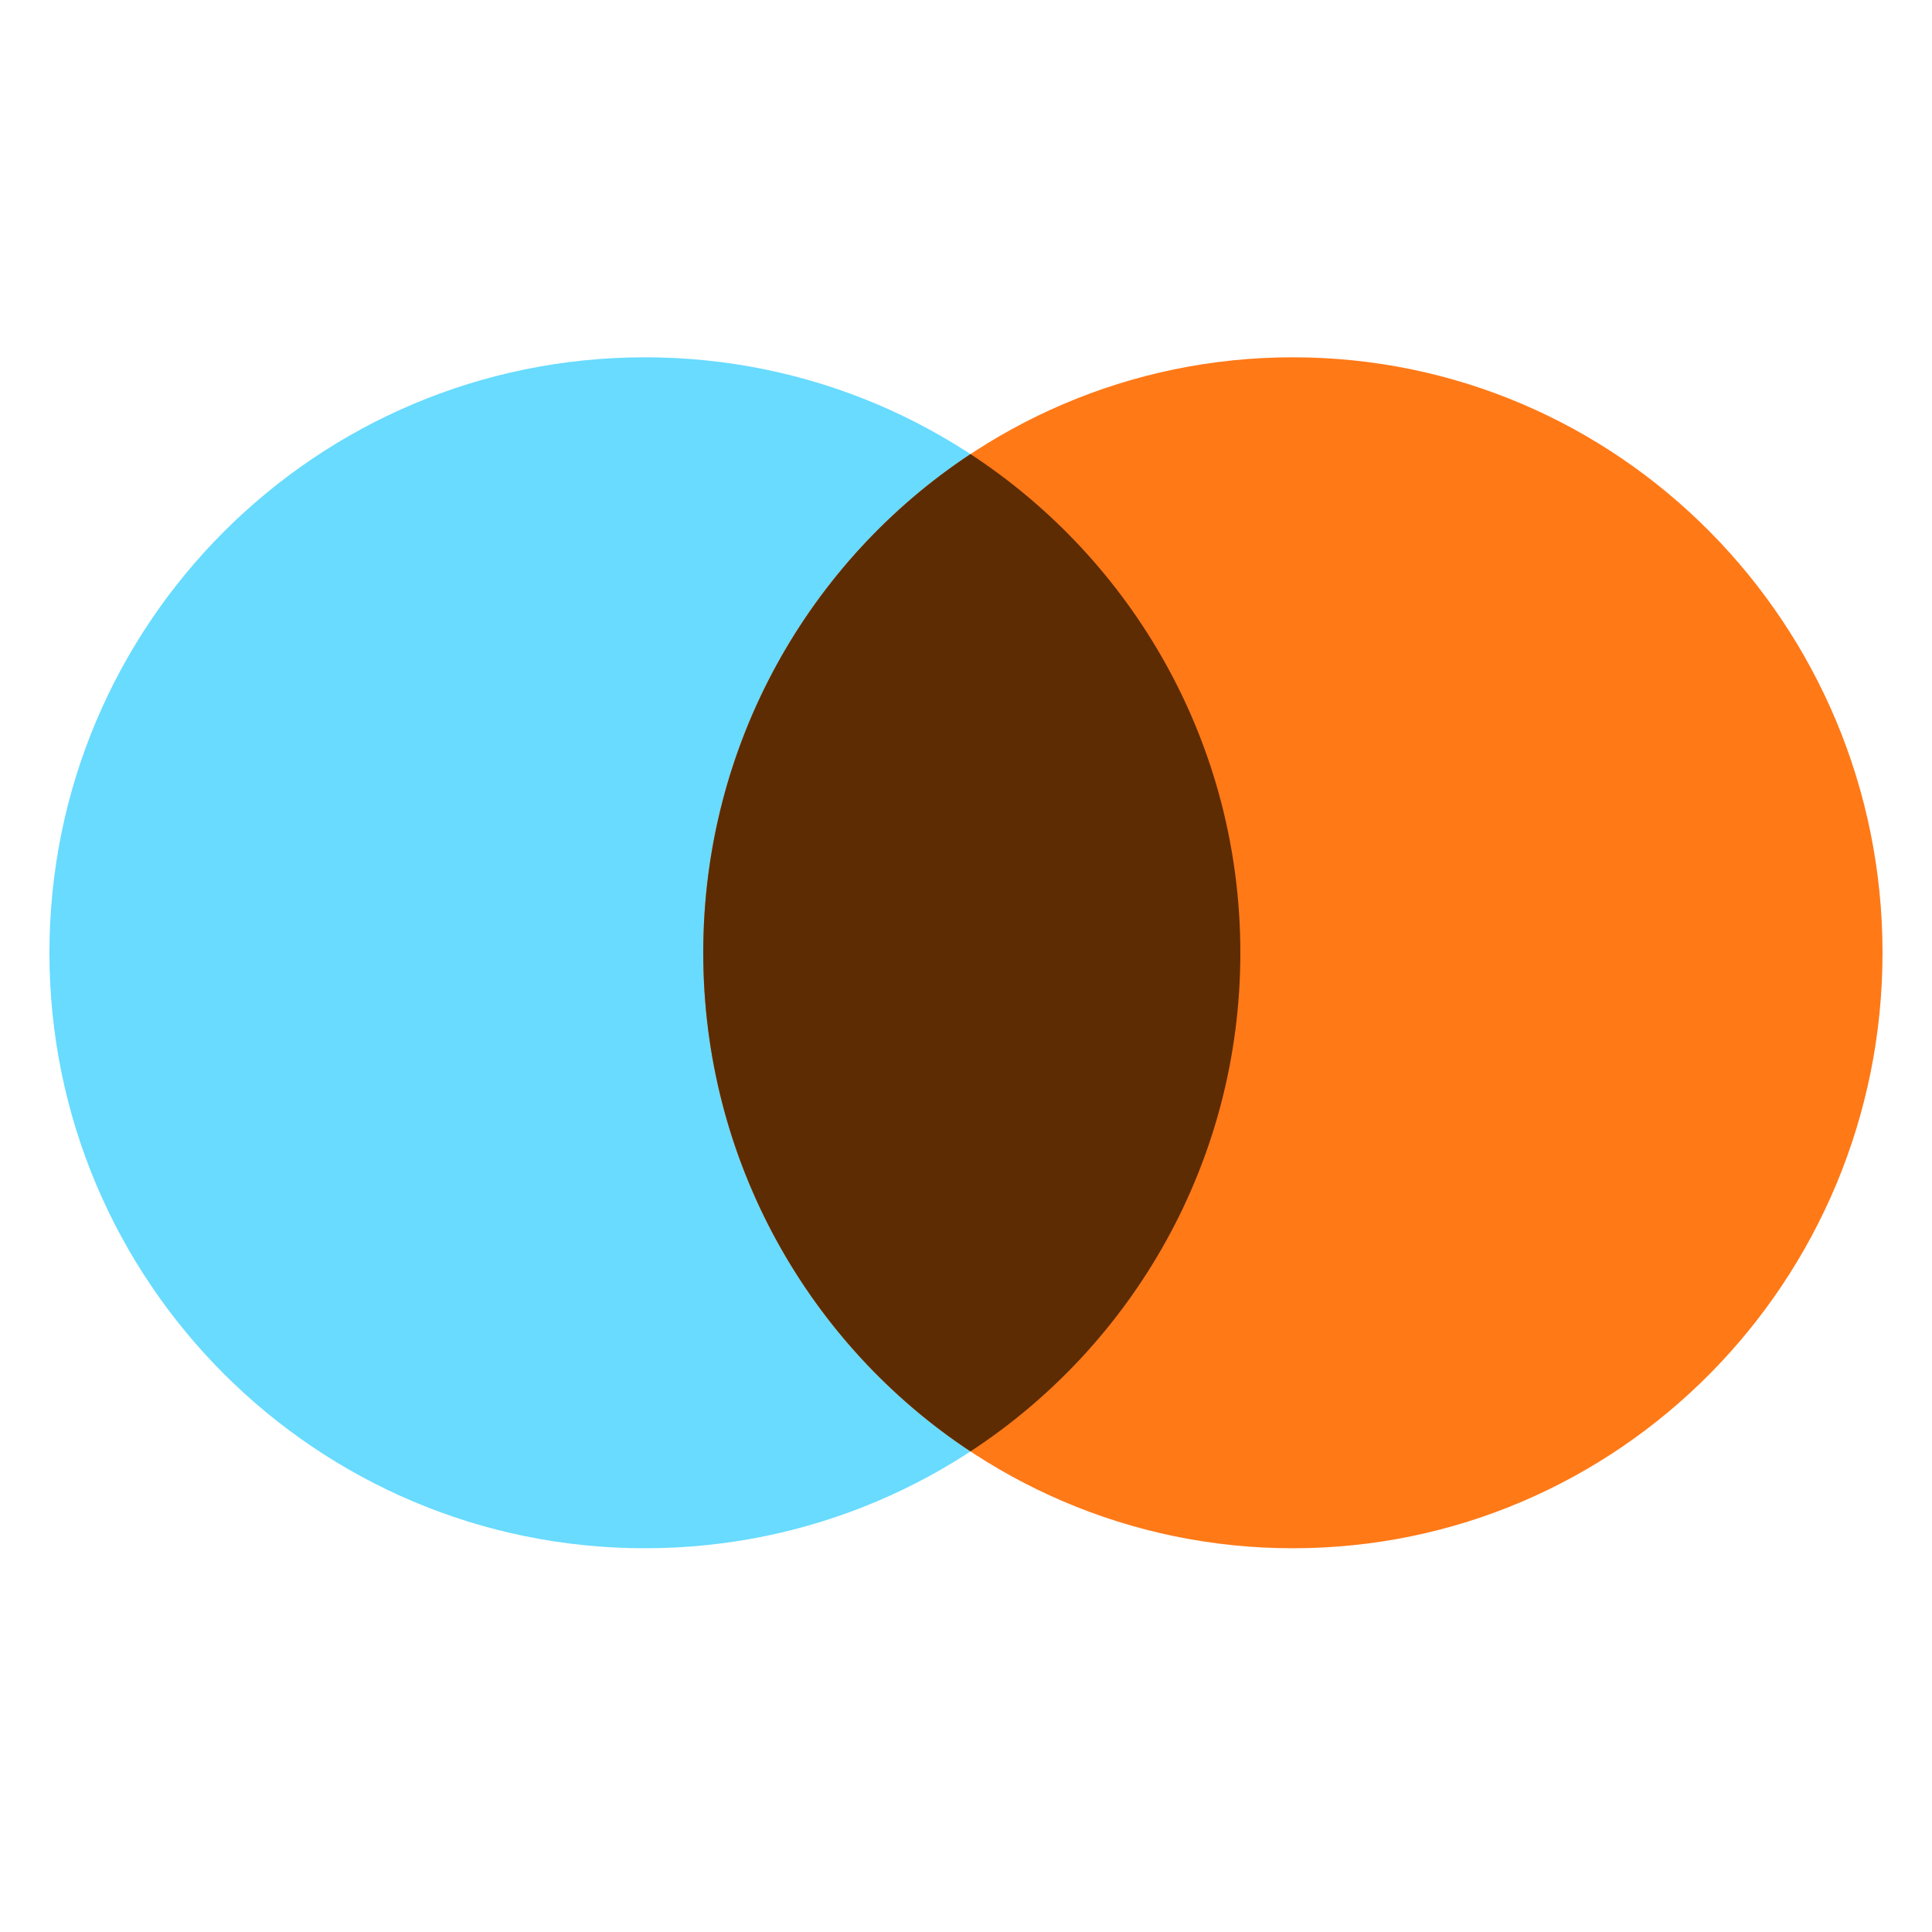
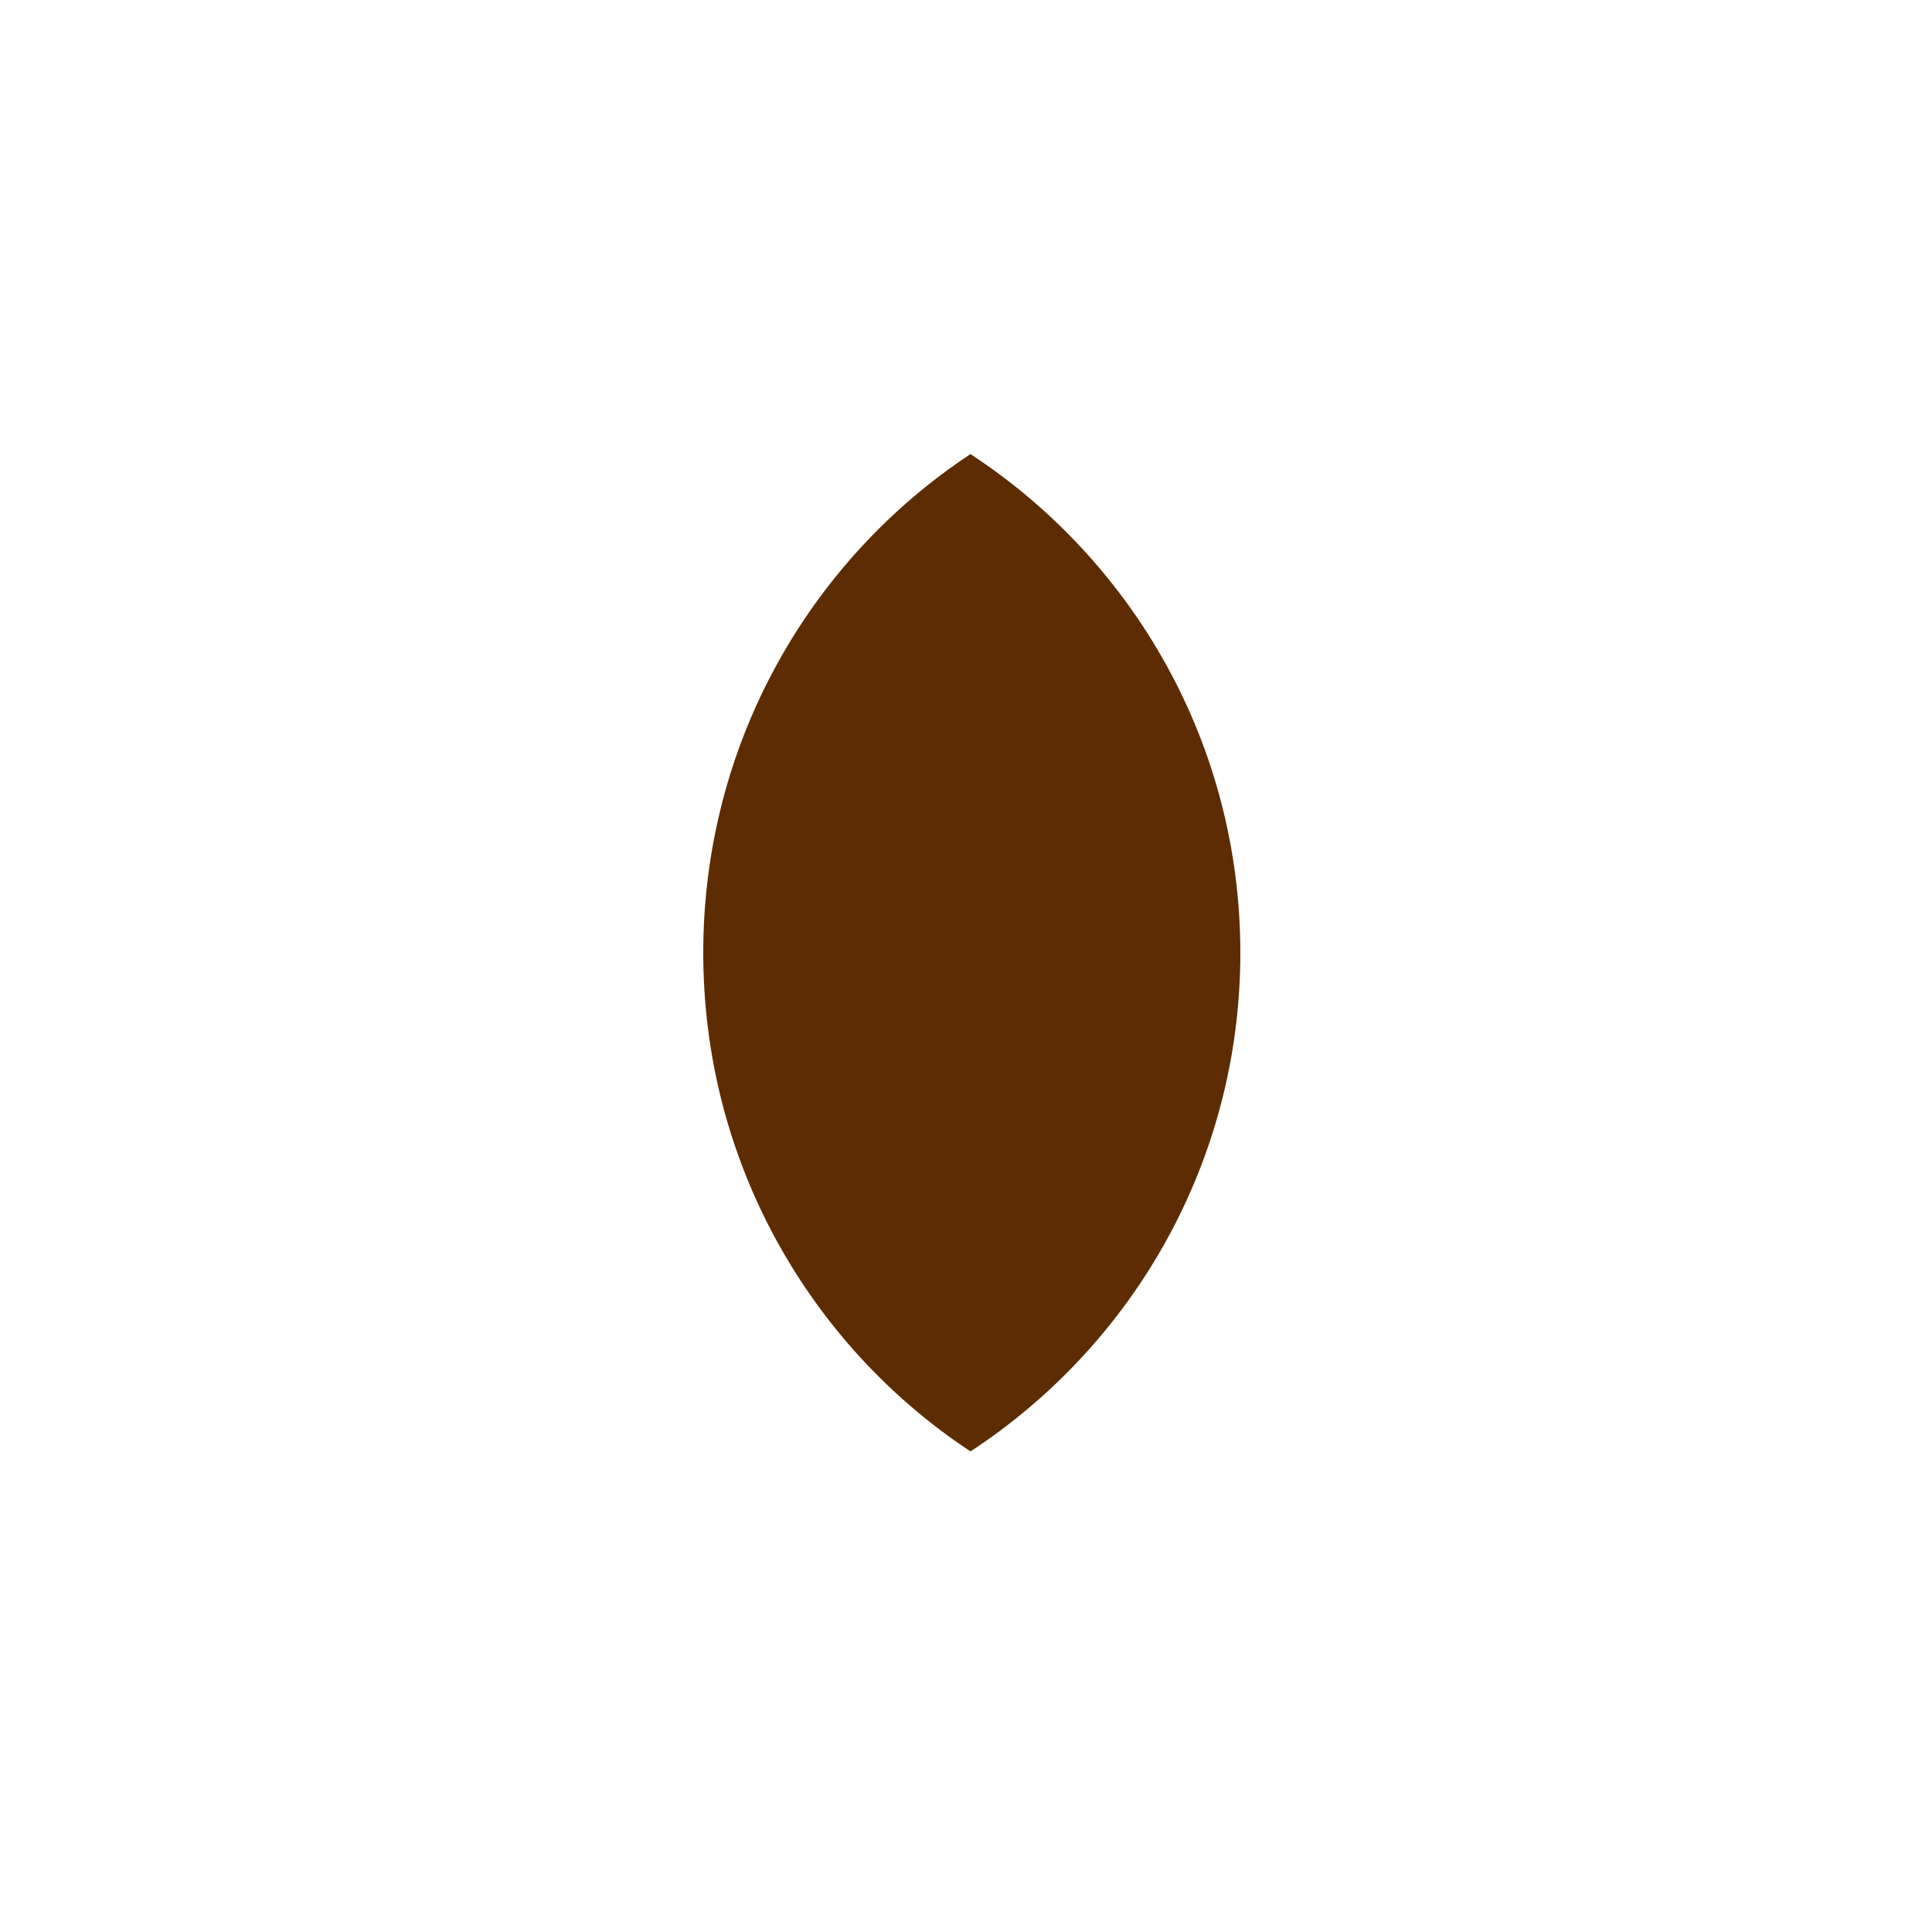
<svg xmlns="http://www.w3.org/2000/svg" width="80" height="80" viewBox="0 0 80 80" fill="none">
-   <path d="M51.362 39.452C51.362 53.07 40.322 64.11 26.704 64.11C13.086 64.11 2.047 53.07 2.047 39.452C2.047 25.834 13.086 14.795 26.704 14.795C40.322 14.795 51.362 25.834 51.362 39.452Z" fill="#68DBFF" />
-   <path d="M77.951 39.452C77.951 53.07 67.02 64.11 53.535 64.11C40.051 64.11 29.12 53.07 29.12 39.452C29.12 25.834 40.051 14.795 53.535 14.795C67.02 14.795 77.951 25.834 77.951 39.452Z" fill="#FF7917" />
  <path d="M40.185 60.1C46.914 55.697 51.36 48.094 51.36 39.452C51.36 30.81 46.914 23.206 40.185 18.803C33.522 23.206 29.12 30.81 29.12 39.452C29.12 48.094 33.522 55.697 40.185 60.1Z" fill="#5D2C02" />
</svg>